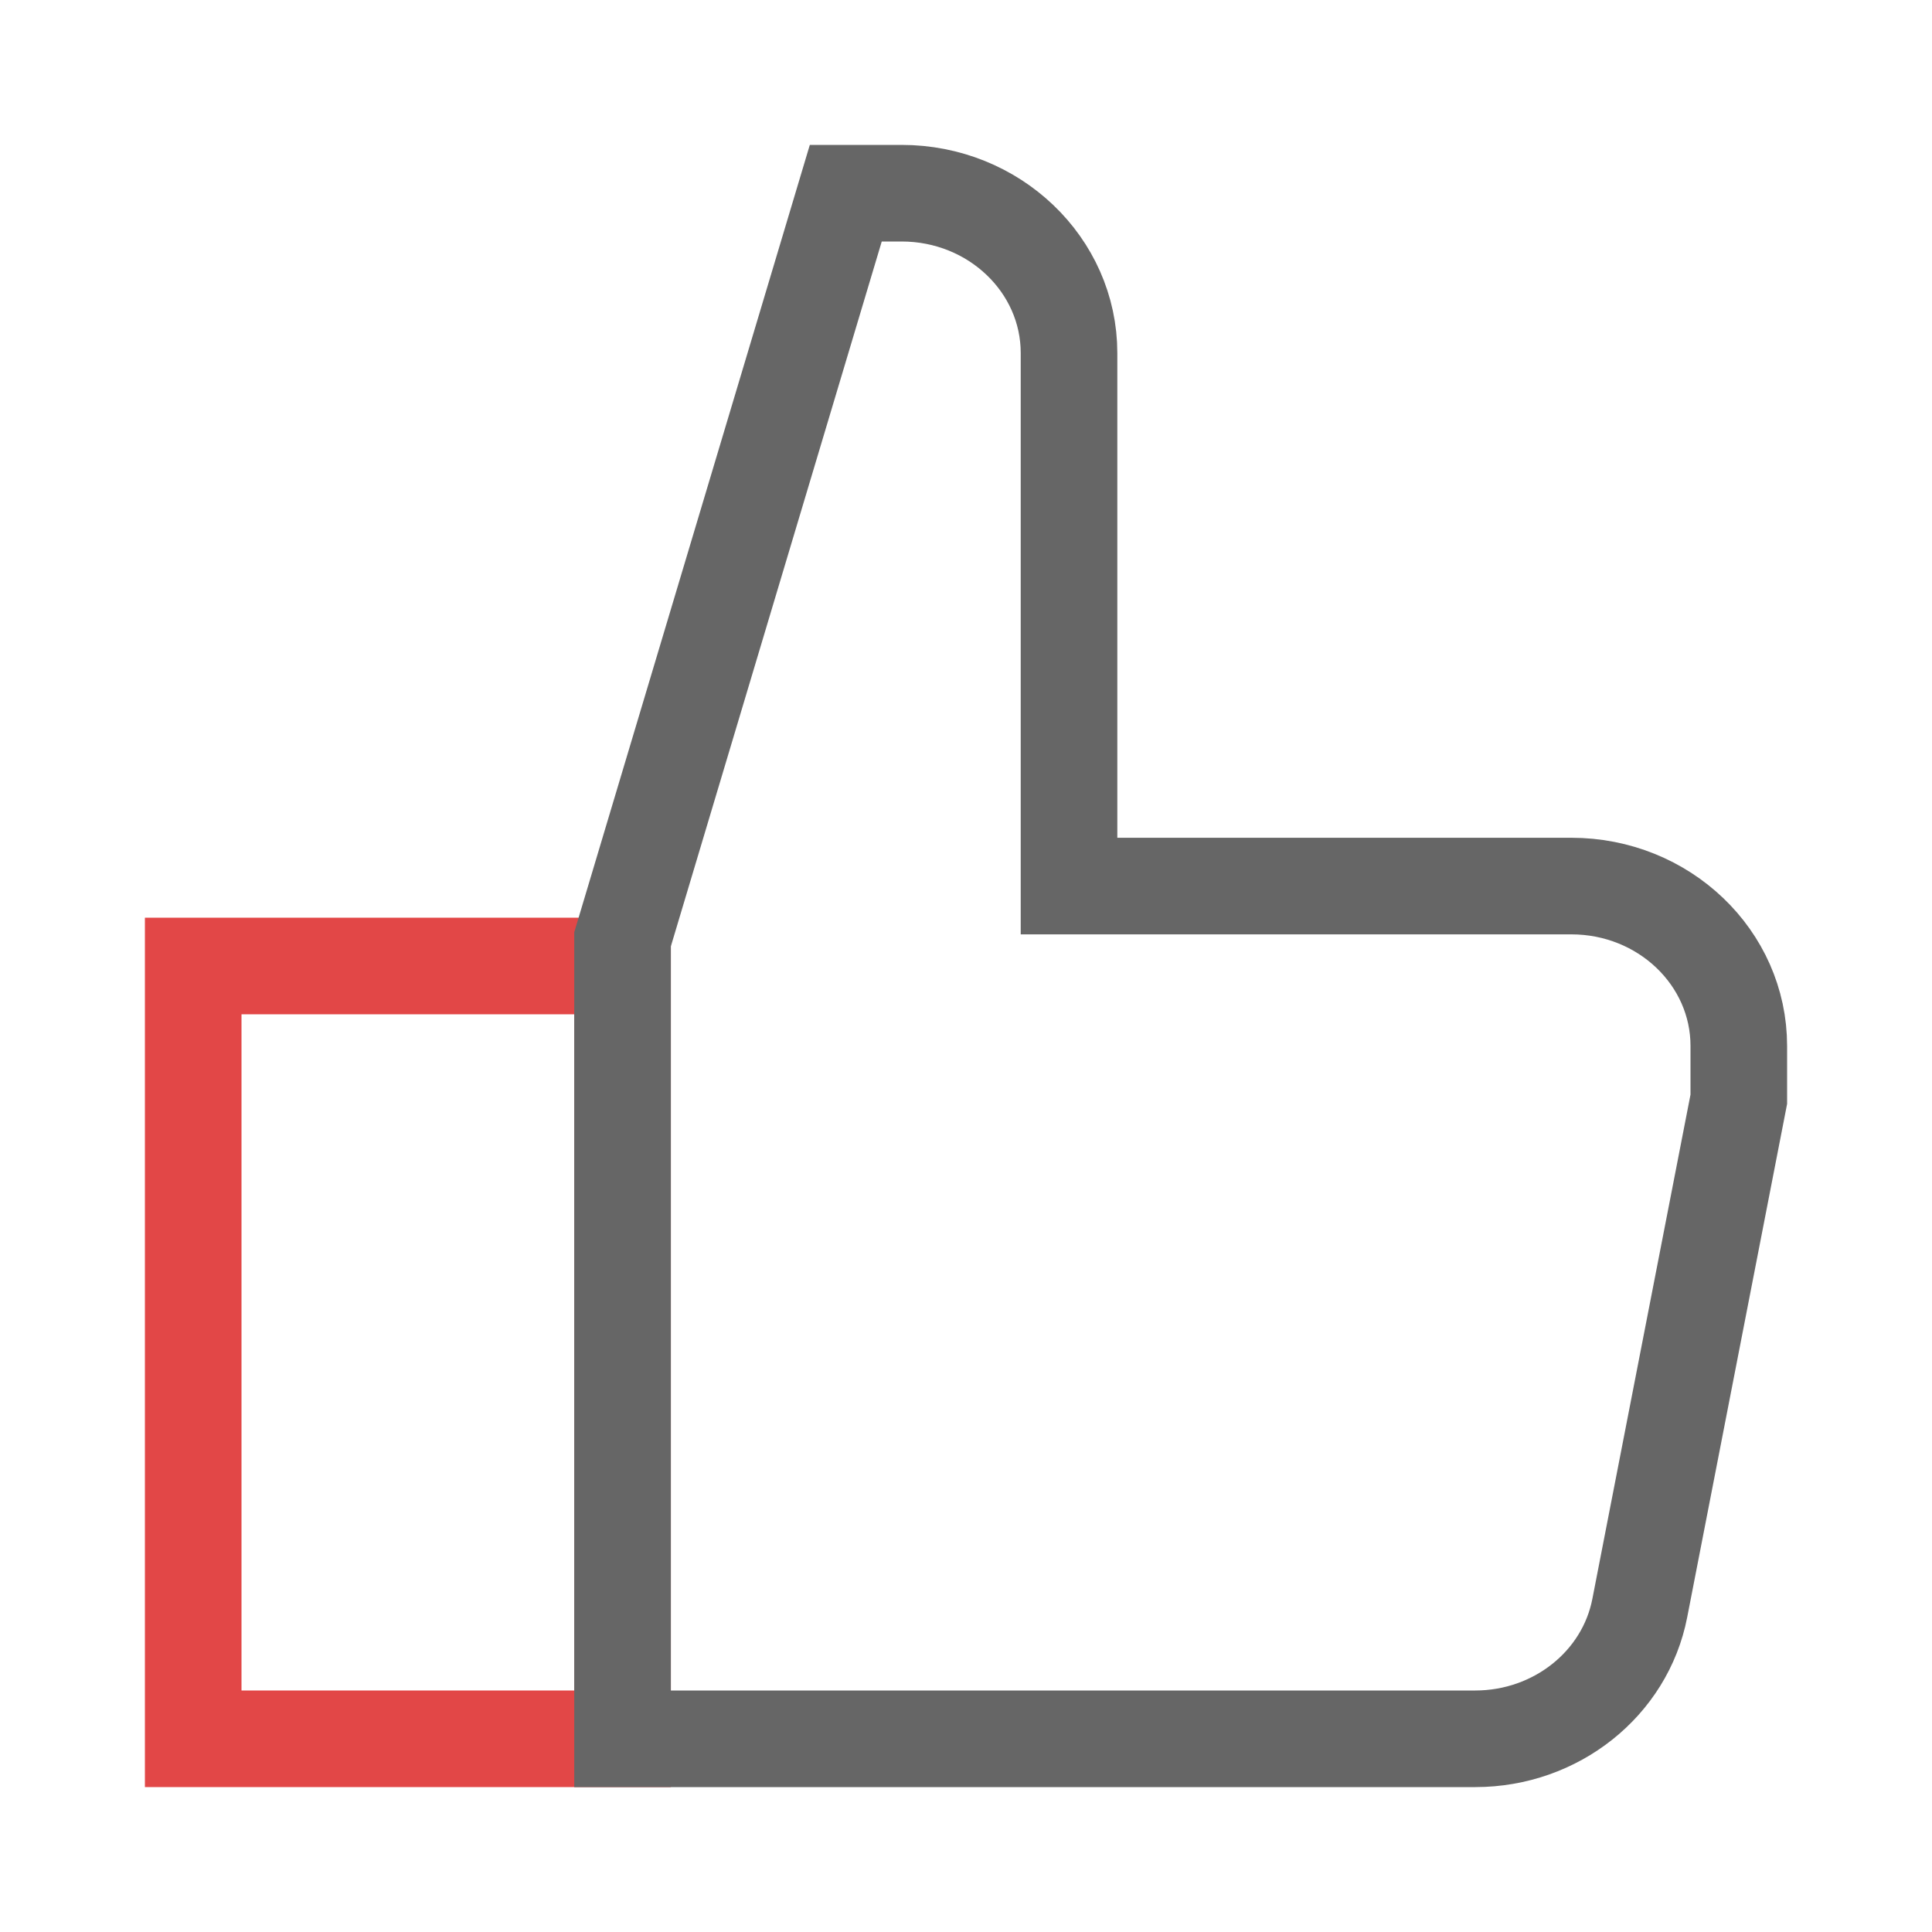
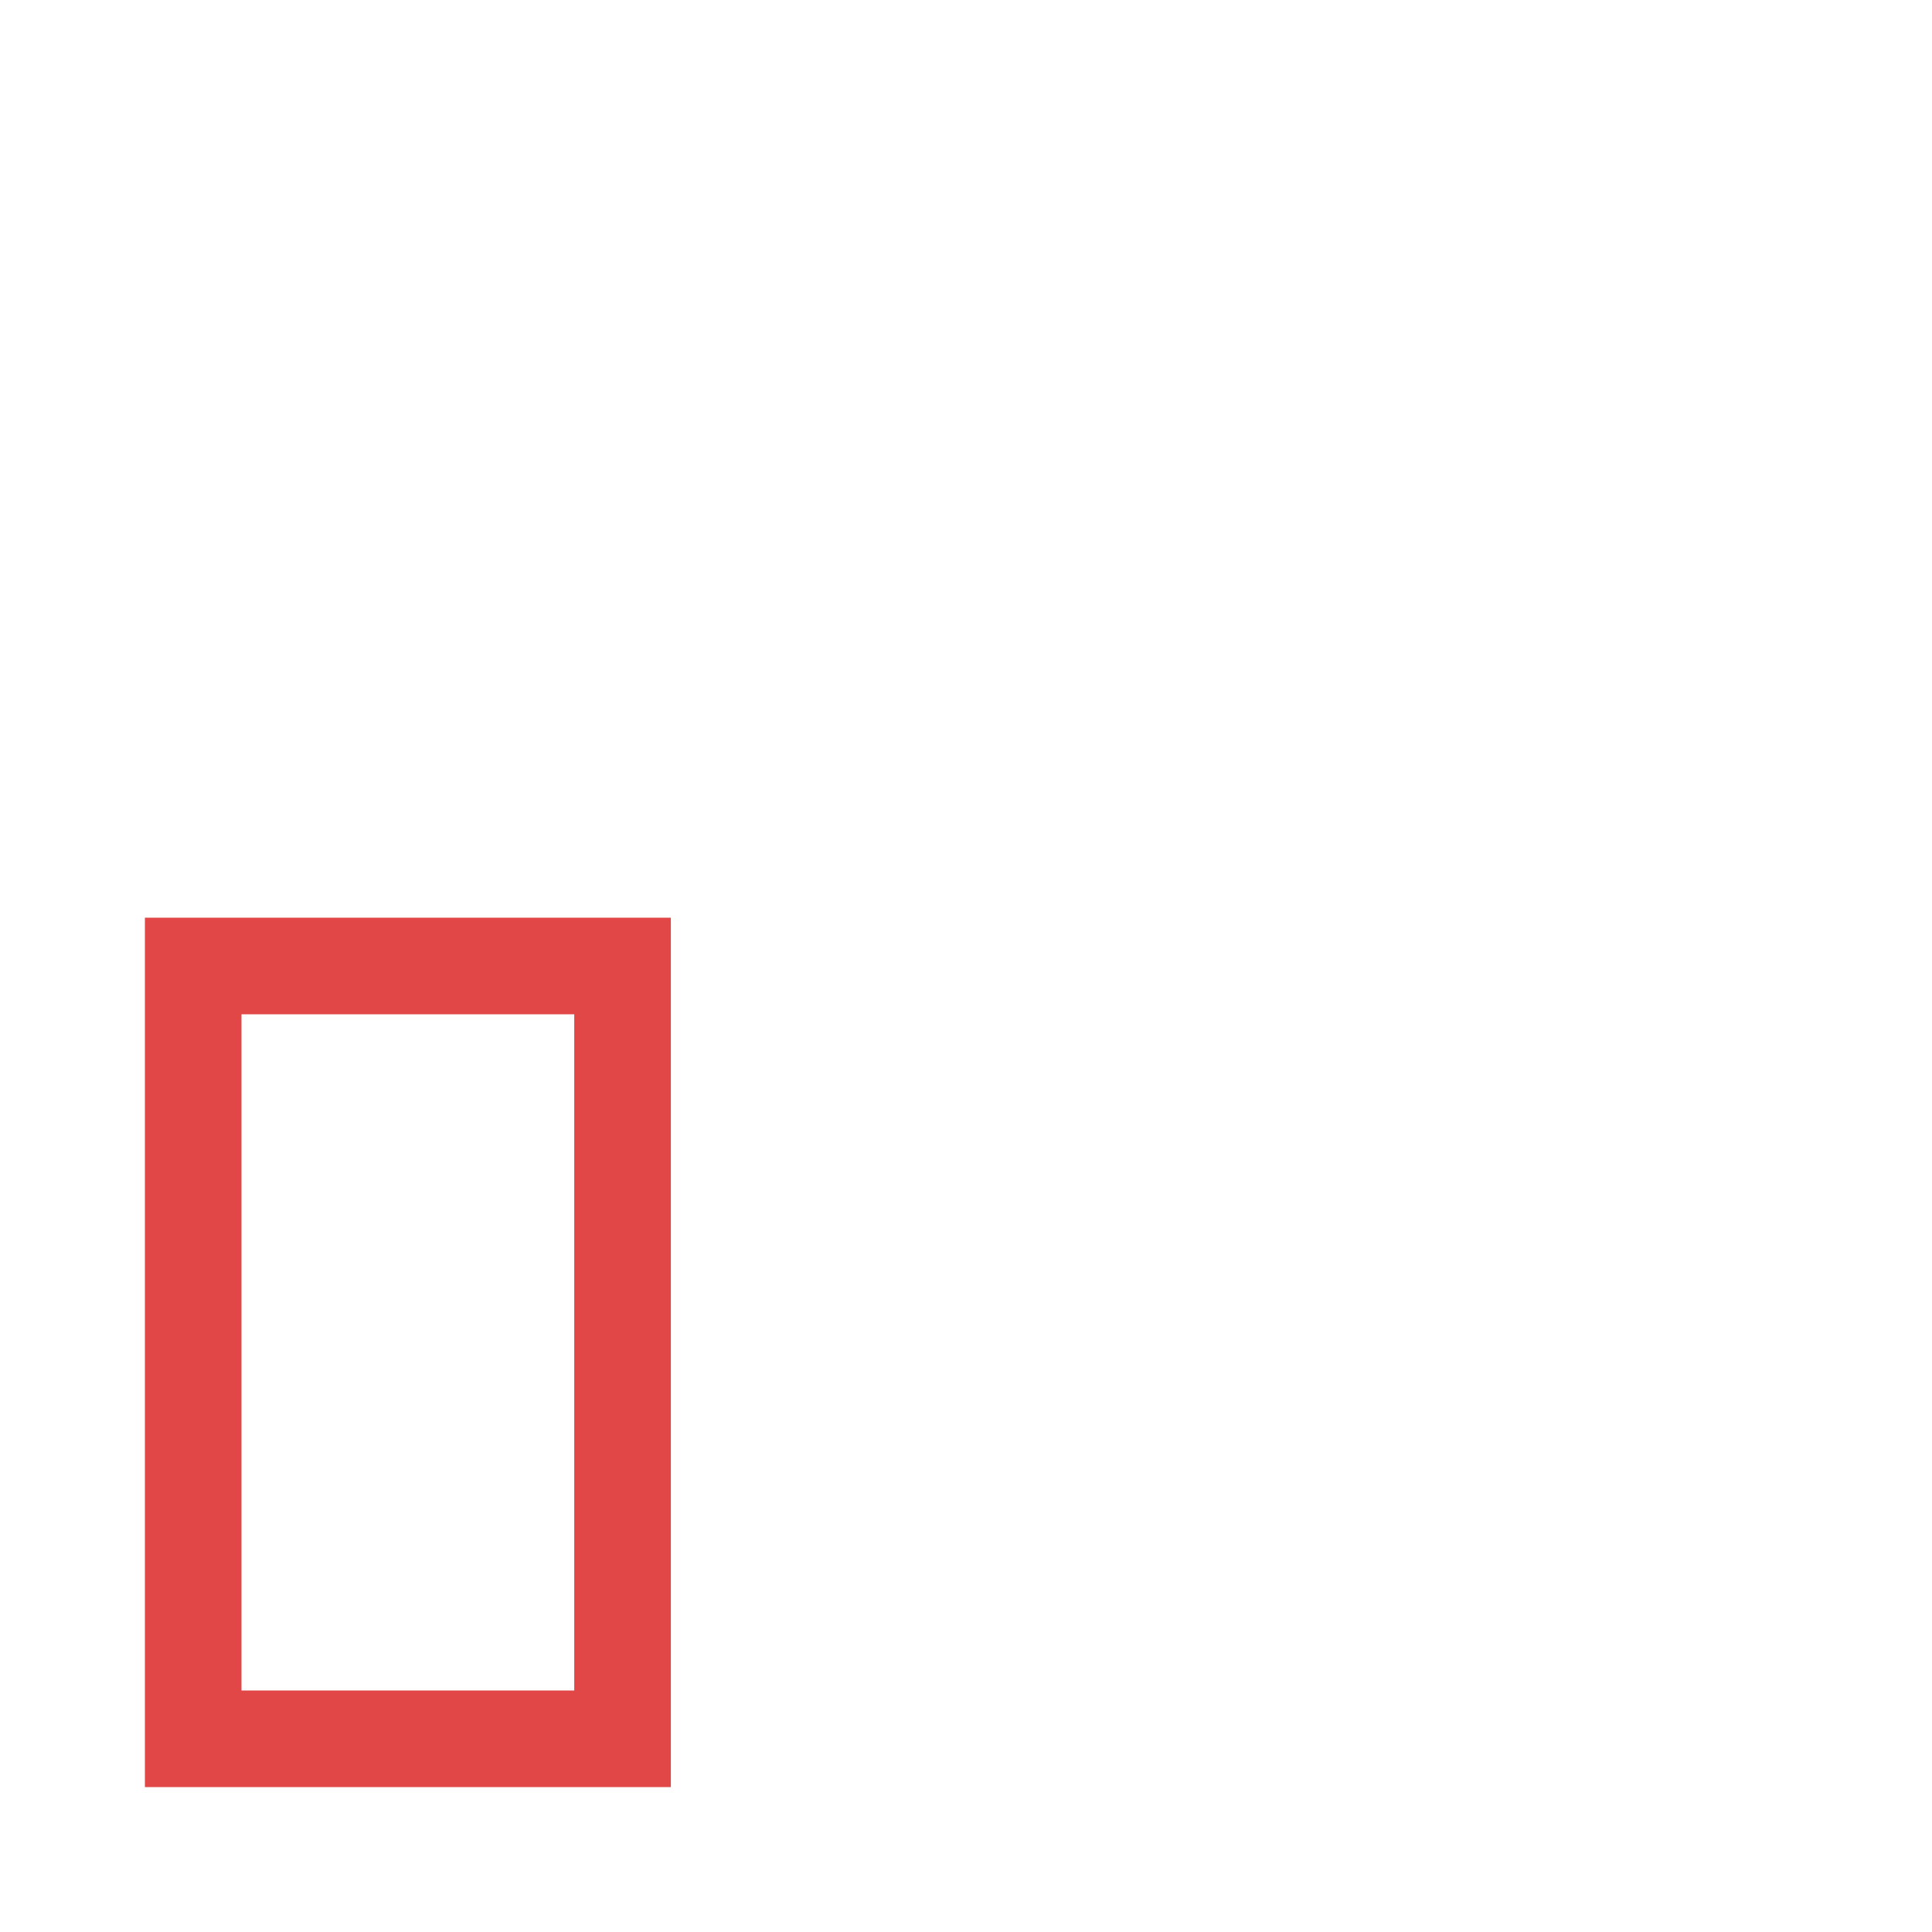
<svg xmlns="http://www.w3.org/2000/svg" width="40px" height="40px" viewBox="0 0 40 40" version="1.1">
  <title>C548BF30-6031-45CE-B520-8D271231B0C6</title>
  <g id="High-Fidelity" stroke="none" stroke-width="1" fill="none" fill-rule="evenodd">
    <g id="S-Mobile---Domain-Search---v01" transform="translate(-238, -3393)">
      <g id=".o-features__fos-s" transform="translate(238, 3237)">
        <g id=".o-feature-grid1x6__fos-s" transform="translate(-0, 156)">
          <g id=".a-graphic__feature-grid-01" transform="translate(-0, 0)">
            <rect id="Rectangle" x="0" y="0" width="40" height="40" />
            <g id=".a-icon__thumbs-up" transform="translate(4, 4)" stroke-width="2">
              <polygon id="Path" stroke="#E24747" points="8.889 32 0 32 0 16 8.889 16" />
-               <path d="M8.889,15.448 L13.511,0 L14.667,0 C16.581,0 18.133,1.482 18.133,3.31 L18.133,14.345 L28.533,14.345 C30.448,14.345 32,15.827 32,17.655 L32,18.759 L29.95,29.293 C29.646,30.86 28.215,31.998 26.546,32 L8.889,32 L8.889,15.448 Z" id="Path" stroke="#666666" stroke-linecap="square" />
            </g>
          </g>
        </g>
      </g>
    </g>
  </g>
</svg>